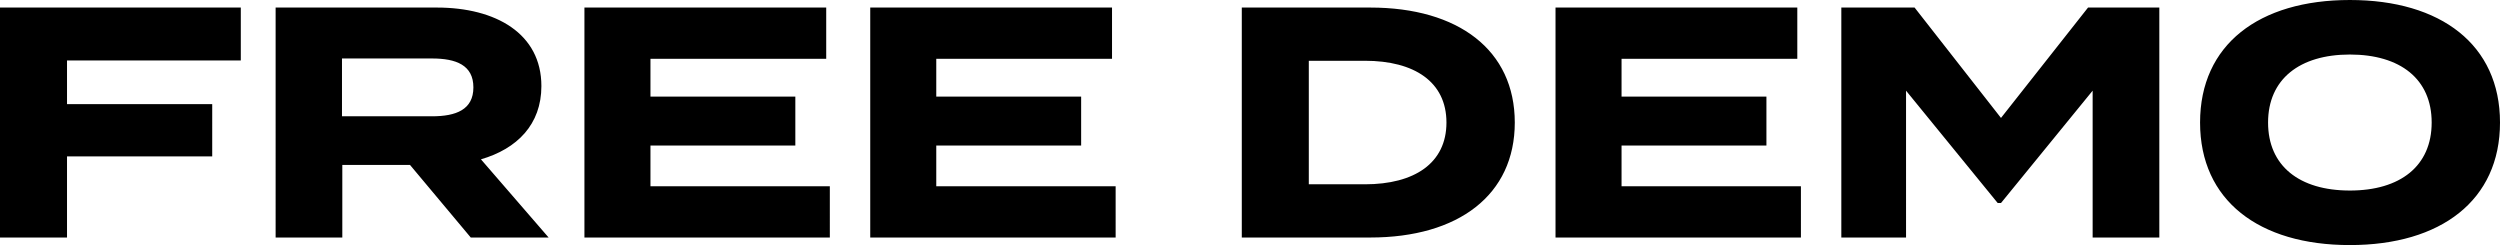
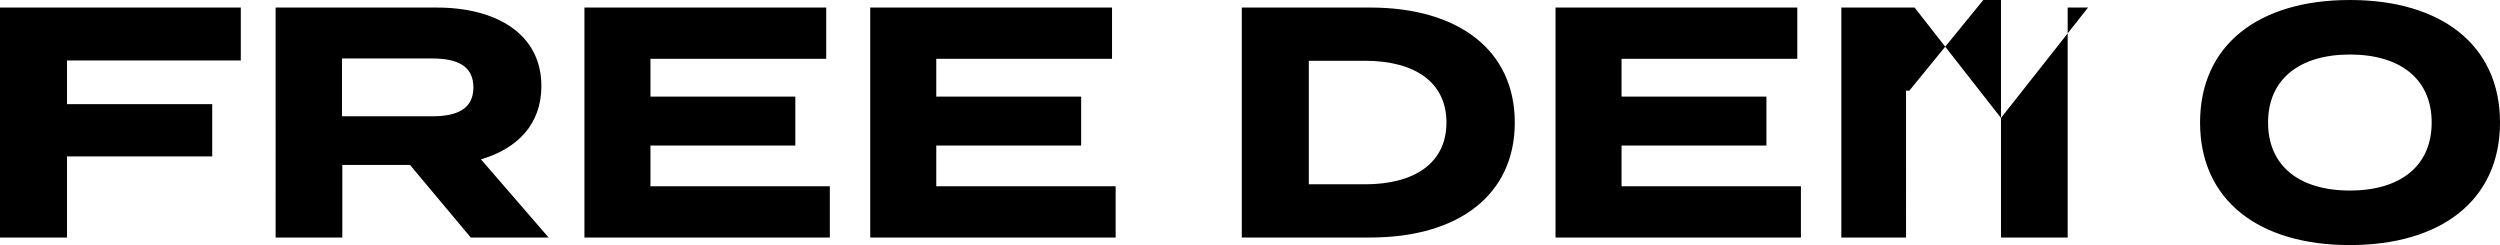
<svg xmlns="http://www.w3.org/2000/svg" width="152.2" height="14.92" viewBox="0 0 152.2 14.92">
-   <path id="graphic-demo-header-text-light" d="M366.96,8.22V5H352.3V19h4.08V14.06h8.84V10.88h-8.84V8.22ZM385.7,19l-4.12-4.76c2.2-.64,3.68-2.12,3.68-4.46,0-3.2-2.78-4.78-6.36-4.78h-9.82V19h4.06V14.58h4.12l3.7,4.42Zm-12.58-7.38V8.1h5.48c1.46,0,2.52.4,2.52,1.76s-1.06,1.76-2.52,1.76Zm18.78,4.26V13.4h8.82V10.42H391.9V8.12h10.7V5H387.88V19h14.94V15.88Zm17.4,0V13.4h8.82V10.42H409.3V8.12H420V5H405.28V19h14.94V15.88ZM435.72,5H427.9V19h7.82c5.38,0,8.8-2.6,8.8-7S441.1,5,435.72,5Zm-.32,10.76h-3.42V8.24h3.42c3,0,4.96,1.28,4.96,3.76S438.4,15.76,435.4,15.76Zm15.62.12V13.4h8.82V10.42h-8.82V8.12h10.7V5H447V19h14.94V15.88ZM479.42,5l-5.3,6.72L468.86,5H464.4V19h3.94V10.06l5.58,6.84h.2l5.58-6.84V19h4.06V5Zm15.94,14.46c5.54,0,9.14-2.72,9.14-7.46s-3.6-7.46-9.14-7.46-9.12,2.72-9.12,7.46S489.82,19.46,495.36,19.46Zm0-3.32c-3.08,0-4.98-1.5-4.98-4.14s1.92-4.14,4.98-4.14c3.08,0,4.98,1.5,4.98,4.14S498.44,16.14,495.36,16.14Z" transform="translate(-352.3 -4.54)" />
+   <path id="graphic-demo-header-text-light" d="M366.96,8.22V5H352.3V19h4.08V14.06h8.84V10.88h-8.84V8.22ZM385.7,19l-4.12-4.76c2.2-.64,3.68-2.12,3.68-4.46,0-3.2-2.78-4.78-6.36-4.78h-9.82V19h4.06V14.58h4.12l3.7,4.42Zm-12.58-7.38V8.1h5.48c1.46,0,2.52.4,2.52,1.76s-1.06,1.76-2.52,1.76Zm18.78,4.26V13.4h8.82V10.42H391.9V8.12h10.7V5H387.88V19h14.94V15.88Zm17.4,0V13.4h8.82V10.42H409.3V8.12H420V5H405.28V19h14.94V15.88ZM435.72,5H427.9V19h7.82c5.38,0,8.8-2.6,8.8-7S441.1,5,435.72,5Zm-.32,10.76h-3.42V8.24h3.42c3,0,4.96,1.28,4.96,3.76S438.4,15.76,435.4,15.76Zm15.62.12V13.4h8.82V10.42h-8.82V8.12h10.7V5H447V19h14.94V15.88ZM479.42,5l-5.3,6.72L468.86,5H464.4V19h3.94V10.06h.2l5.58-6.84V19h4.06V5Zm15.94,14.46c5.54,0,9.14-2.72,9.14-7.46s-3.6-7.46-9.14-7.46-9.12,2.72-9.12,7.46S489.82,19.46,495.36,19.46Zm0-3.32c-3.08,0-4.98-1.5-4.98-4.14s1.92-4.14,4.98-4.14c3.08,0,4.98,1.5,4.98,4.14S498.44,16.14,495.36,16.14Z" transform="translate(-352.3 -4.54)" />
</svg>